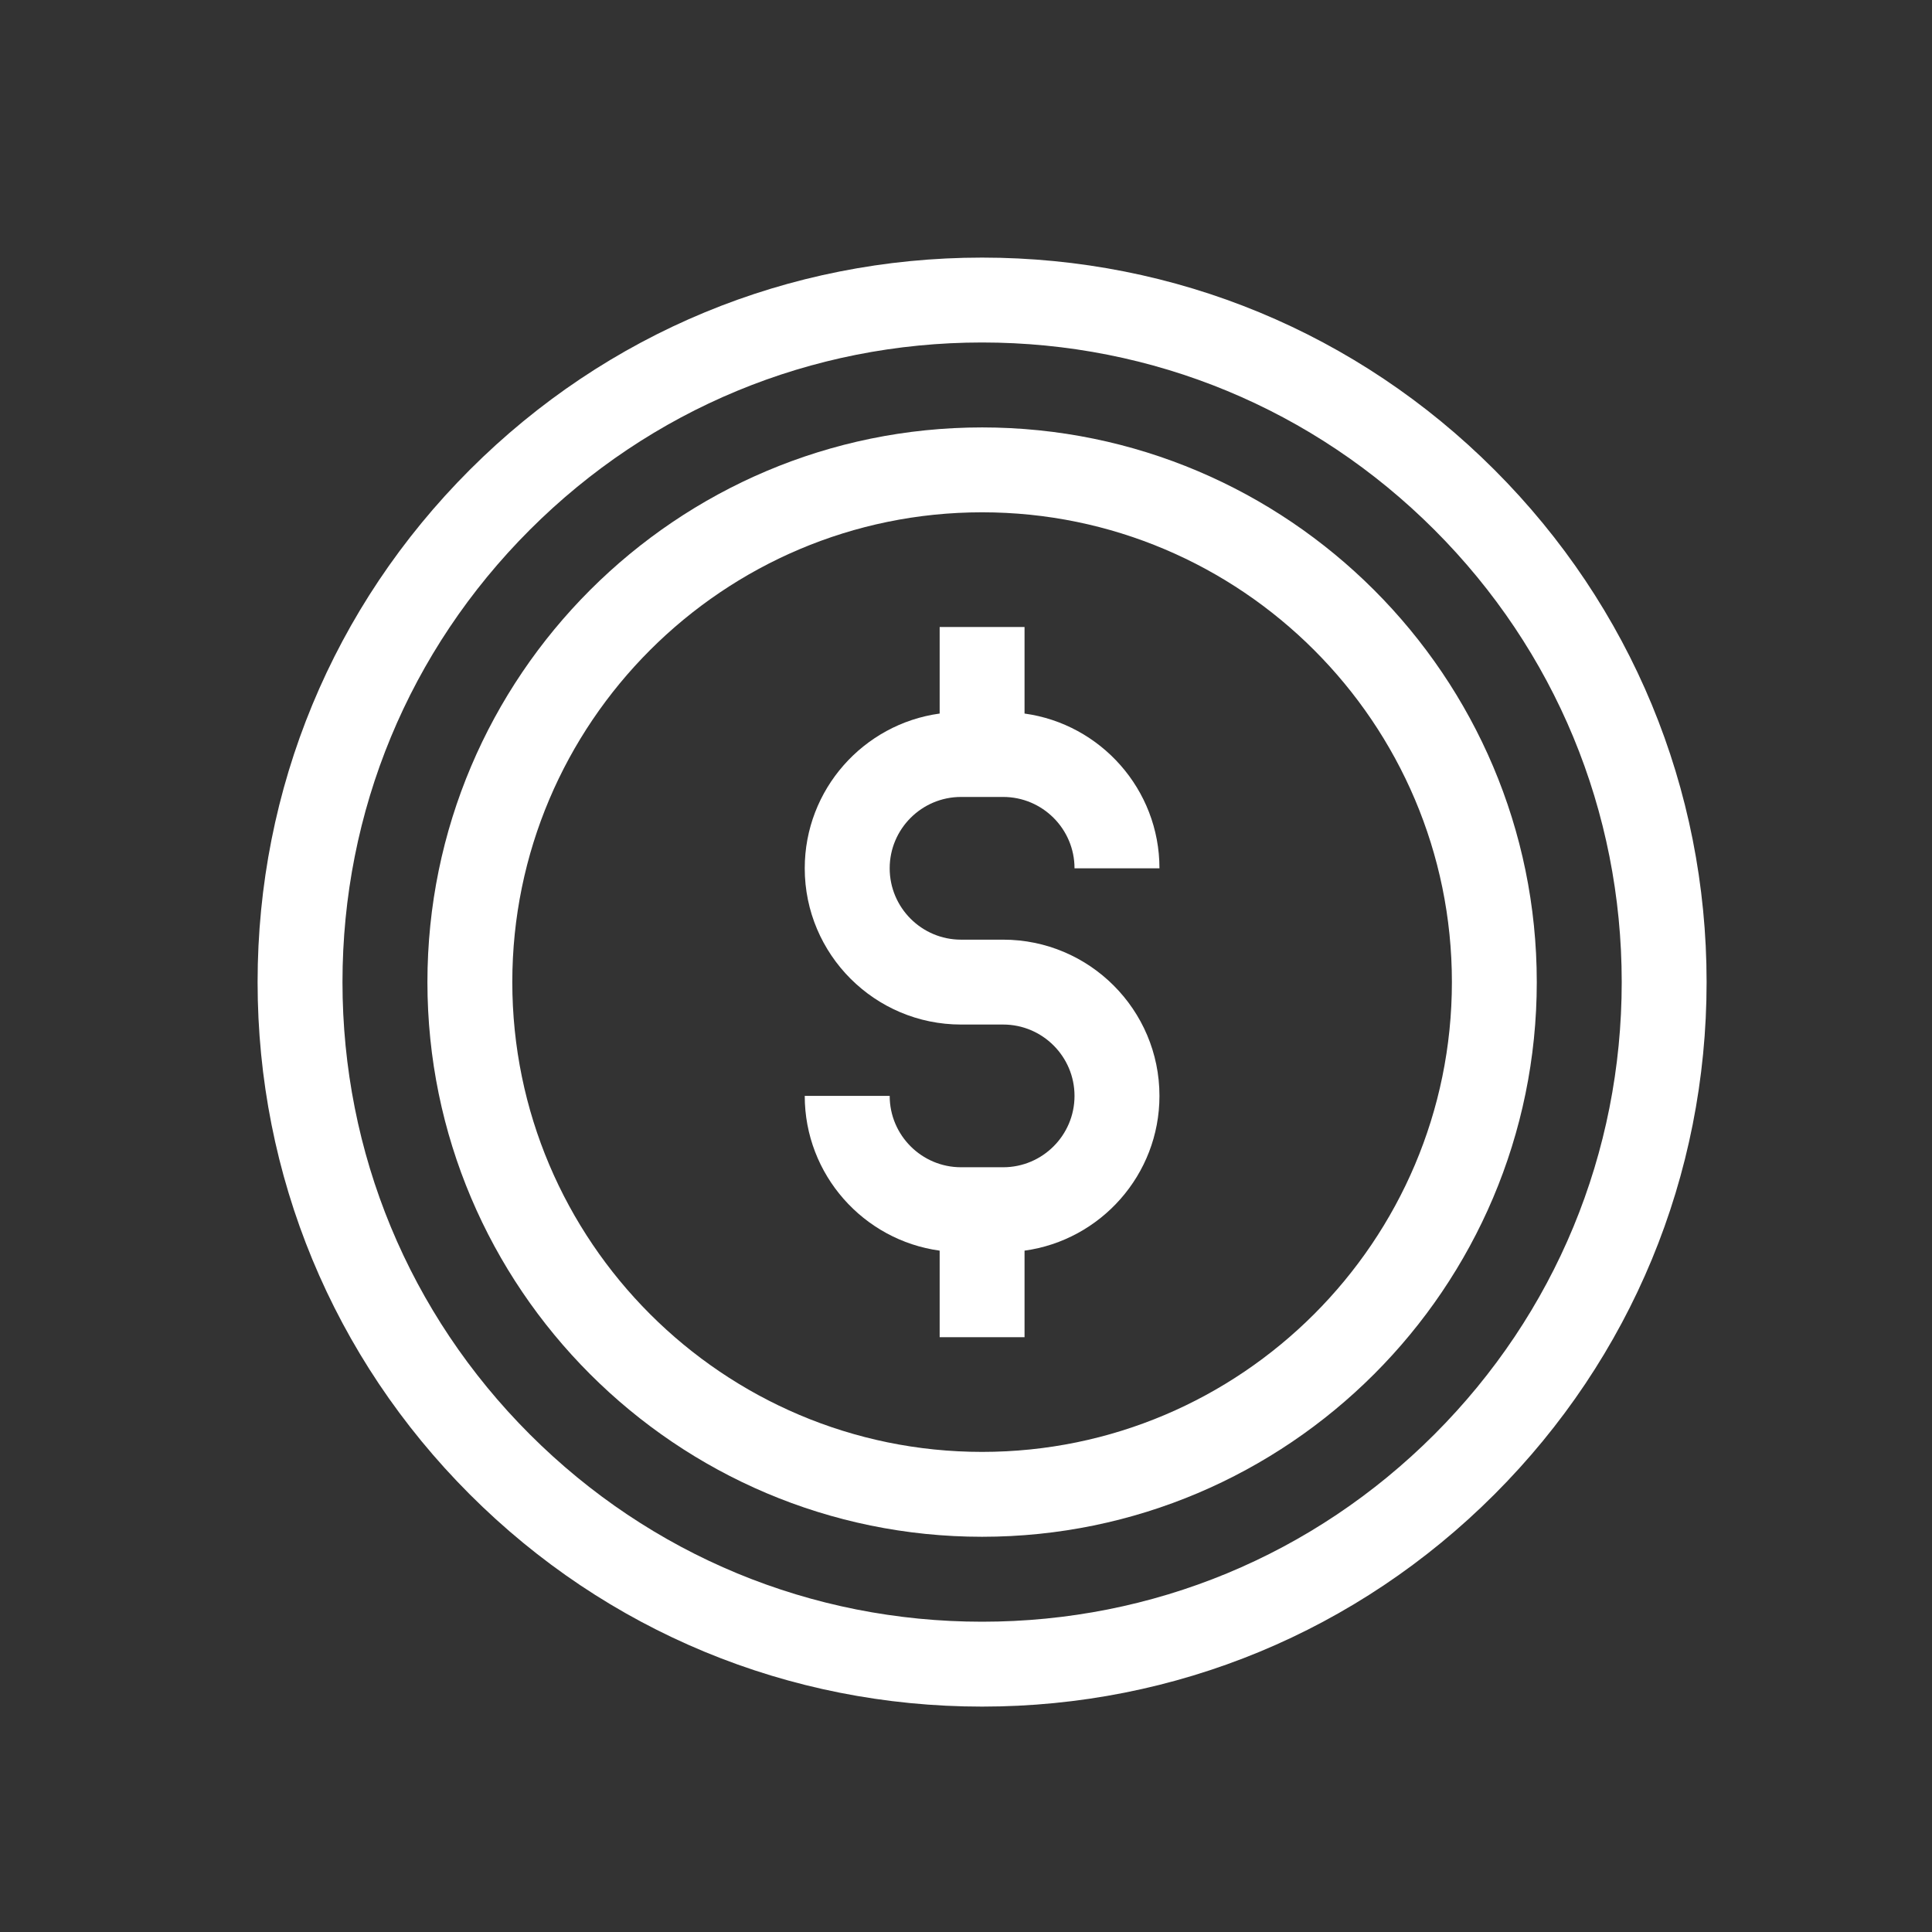
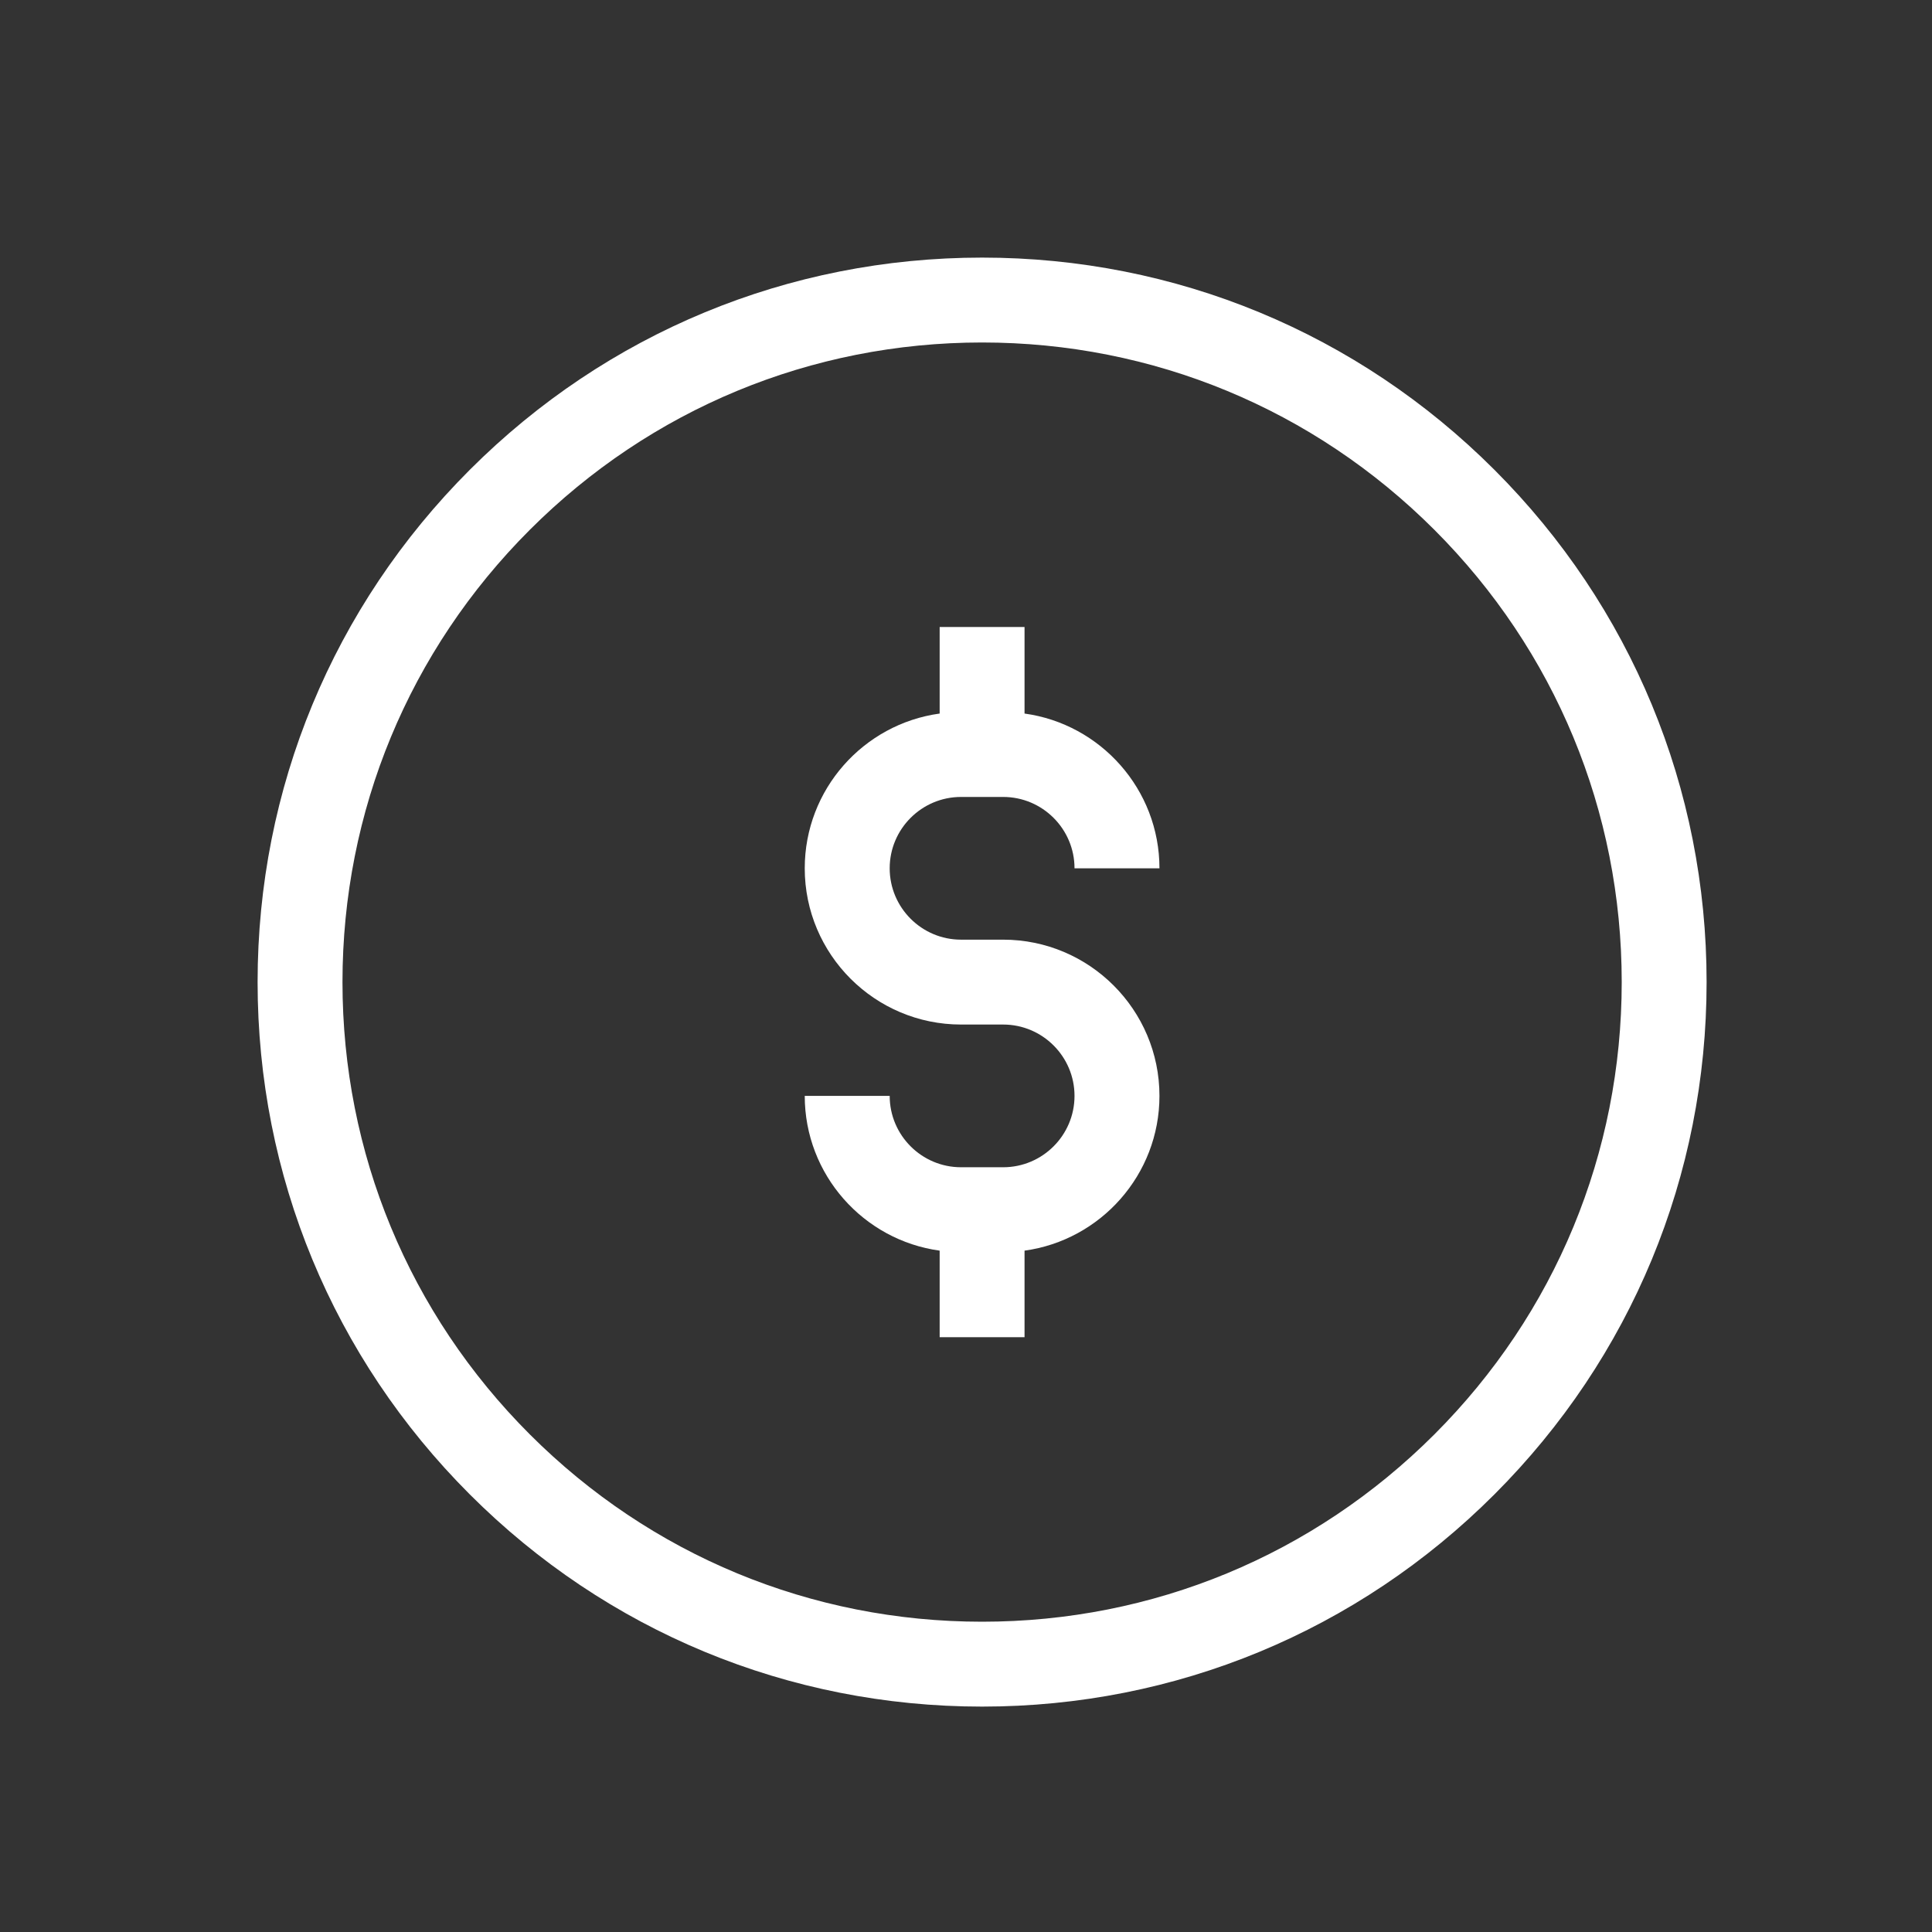
<svg xmlns="http://www.w3.org/2000/svg" width="30" height="30" viewBox="0 0 30 30" fill="none">
  <rect x="0" y="0" width="30" height="30" fill="#333333" stroke="none" />
  <g clip-path="url(#clip0_620_67)">
    <path d="M23.205 7.295C21.08 5.17 18.255 4 15.25 4C12.245 4 9.42 5.17 7.295 7.295C5.17 9.42 4 12.245 4 15.25C4 18.255 5.17 21.08 7.295 23.205C9.42 25.33 12.245 26.5 15.25 26.5C18.255 26.5 21.08 25.33 23.205 23.205C25.33 21.08 26.5 18.255 26.5 15.25C26.5 12.245 25.33 9.42 23.205 7.295V7.295ZM22.273 22.273C20.397 24.149 17.903 25.182 15.25 25.182C12.597 25.182 10.103 24.149 8.227 22.273C6.351 20.397 5.318 17.903 5.318 15.25C5.318 12.597 6.351 10.103 8.227 8.227C10.103 6.351 12.597 5.318 15.25 5.318C17.903 5.318 20.397 6.351 22.273 8.227C24.149 10.103 25.182 12.597 25.182 15.25C25.182 17.903 24.149 20.397 22.273 22.273Z" fill="white" />
-     <path d="M15.25 6.637C10.501 6.637 6.637 10.501 6.637 15.25C6.637 19.999 10.501 23.863 15.25 23.863C19.999 23.863 23.863 19.999 23.863 15.25C23.863 10.501 19.999 6.637 15.25 6.637ZM15.25 22.545C11.228 22.545 7.955 19.272 7.955 15.25C7.955 11.228 11.228 7.955 15.25 7.955C19.272 7.955 22.545 11.228 22.545 15.25C22.545 19.272 19.272 22.545 15.25 22.545Z" fill="white" />
    <path d="M14.923 12.375H15.577C16.188 12.375 16.685 12.872 16.685 13.483H18.004C18.004 12.258 17.09 11.242 15.909 11.08V9.736H14.591V11.08C13.409 11.242 12.496 12.258 12.496 13.483C12.496 14.821 13.585 15.909 14.923 15.909H15.577C16.188 15.909 16.685 16.406 16.685 17.017C16.685 17.628 16.188 18.125 15.577 18.125H14.923C14.312 18.125 13.815 17.628 13.815 17.017H12.496C12.496 18.242 13.409 19.258 14.591 19.42V20.764H15.909V19.42C17.09 19.258 18.004 18.242 18.004 17.017C18.004 15.679 16.915 14.591 15.577 14.591H14.923C14.312 14.591 13.815 14.094 13.815 13.483C13.815 12.872 14.312 12.375 14.923 12.375V12.375Z" fill="white" />
  </g>
  <defs>
    <clipPath id="clip0_620_67">
      <rect width="22.5" height="22.5" fill="white" transform="translate(4 4)" />
    </clipPath>
  </defs>
</svg>